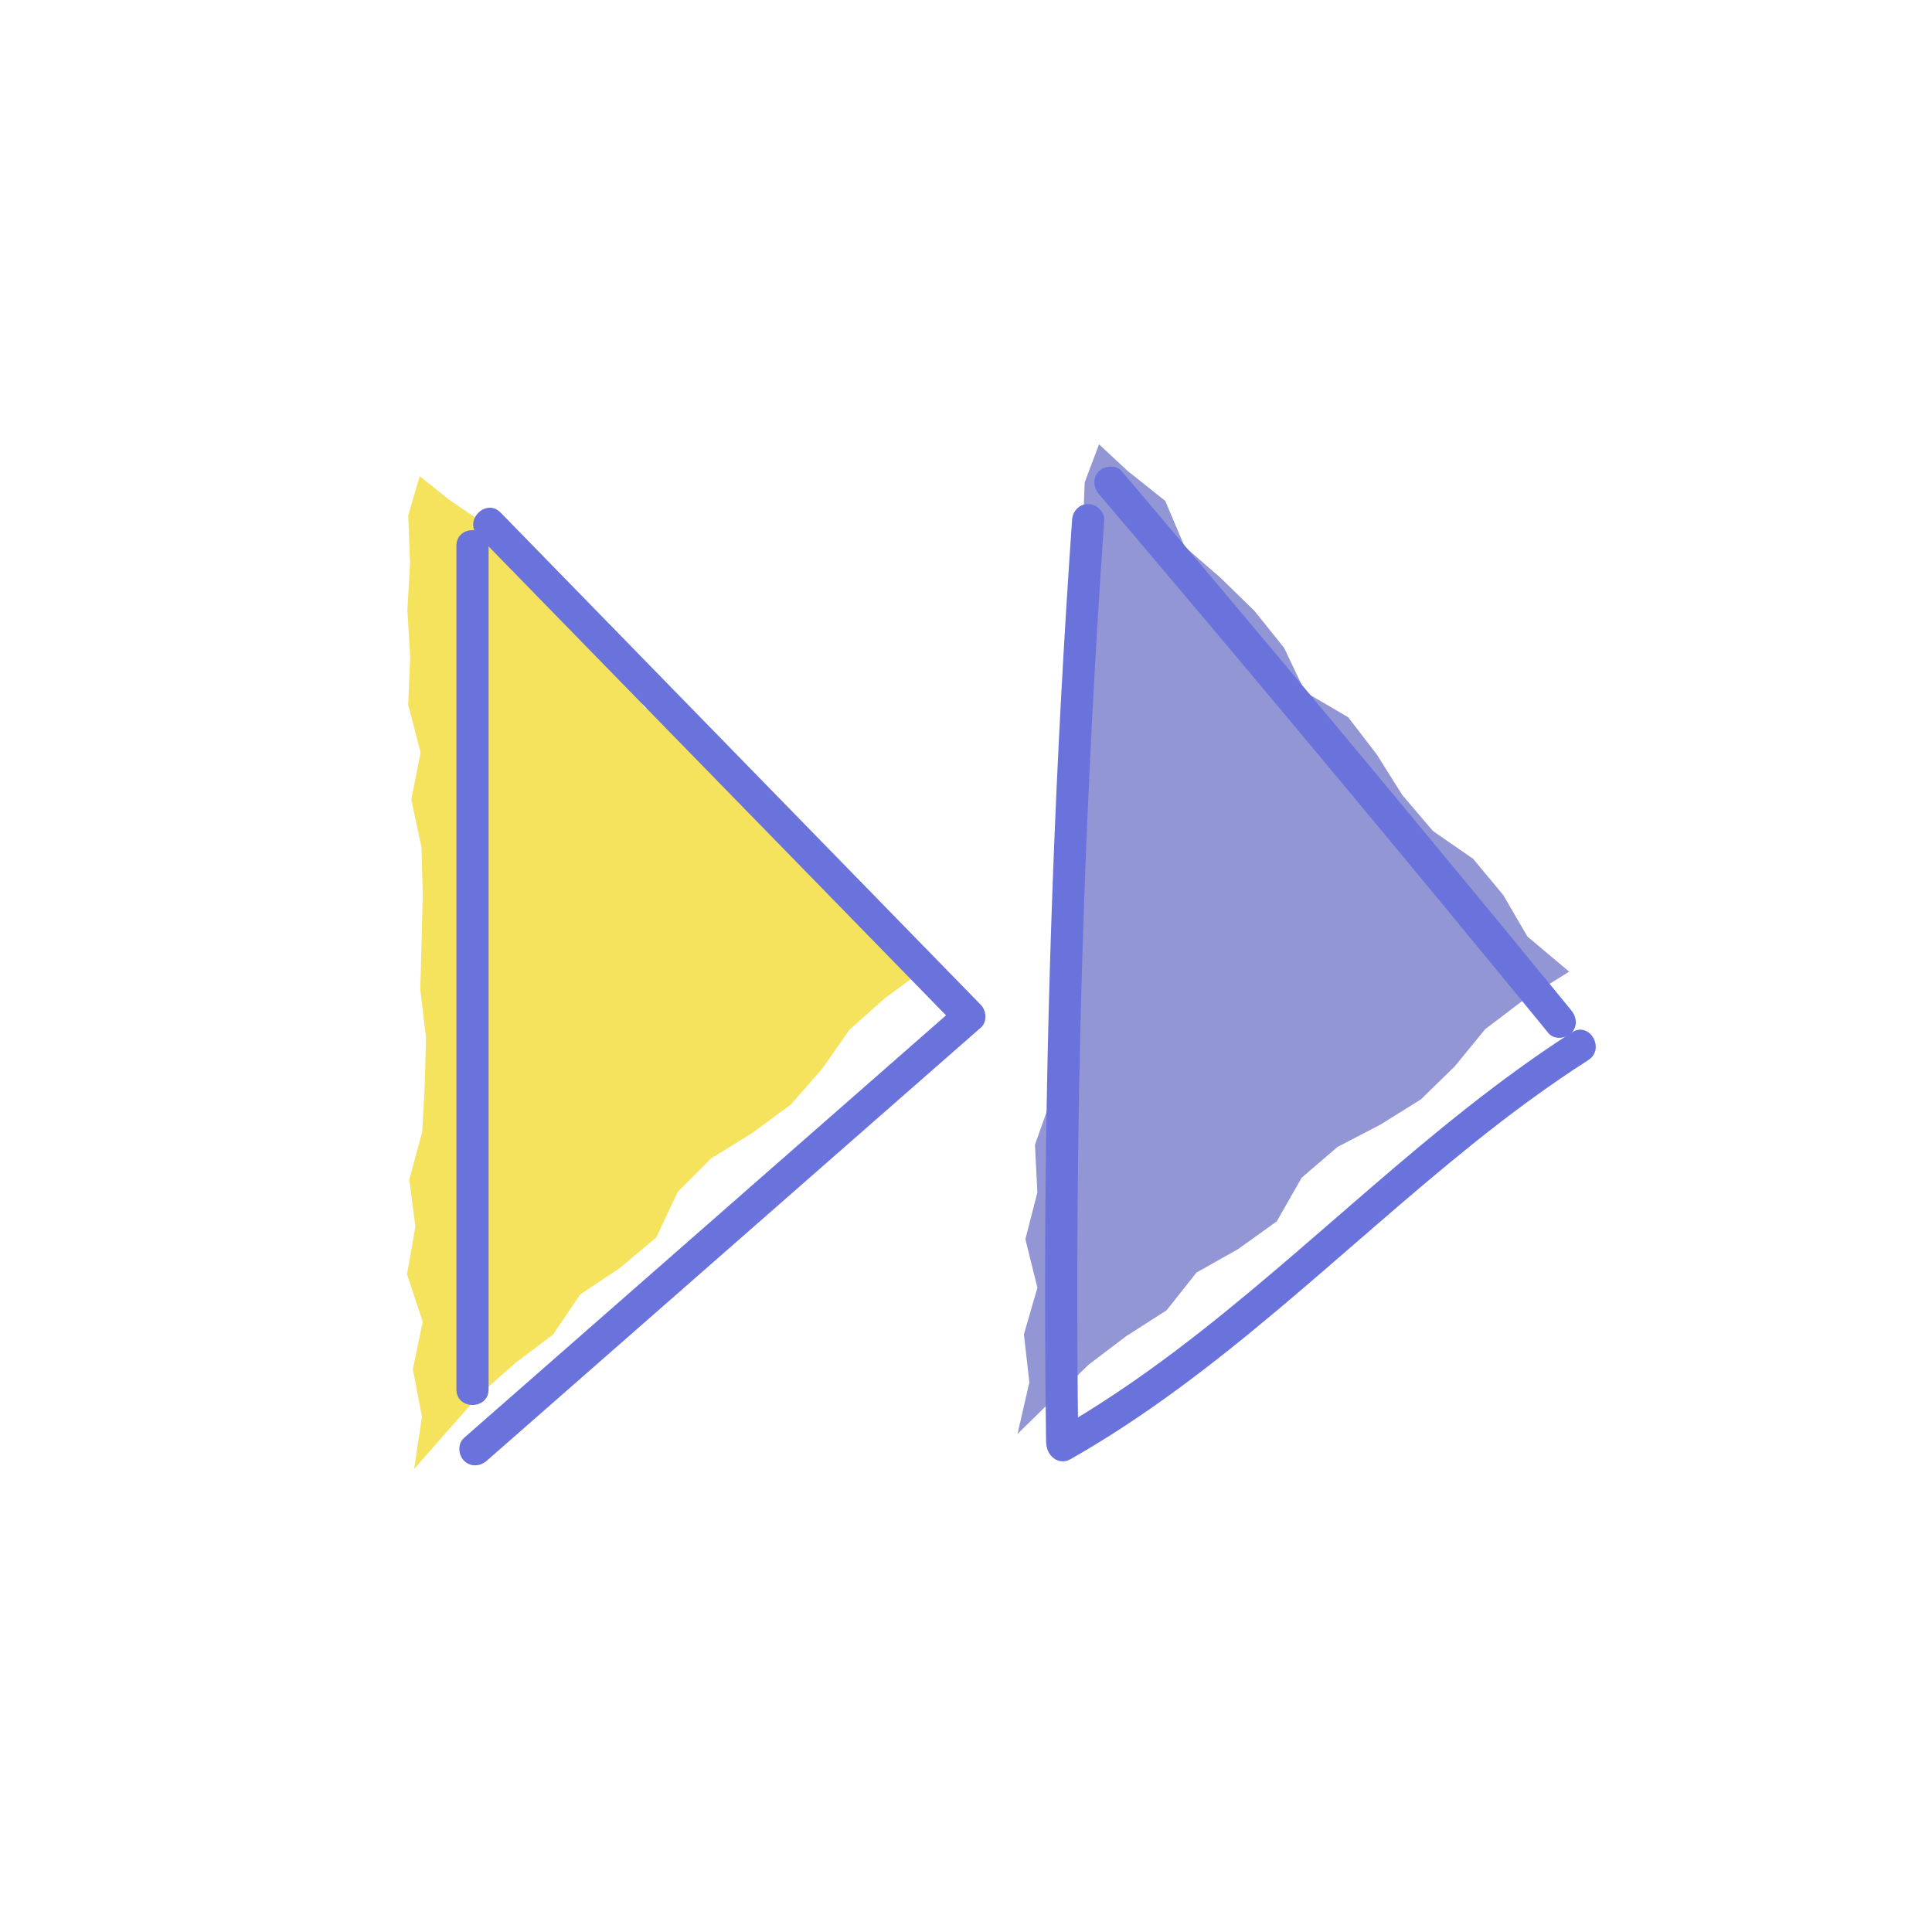
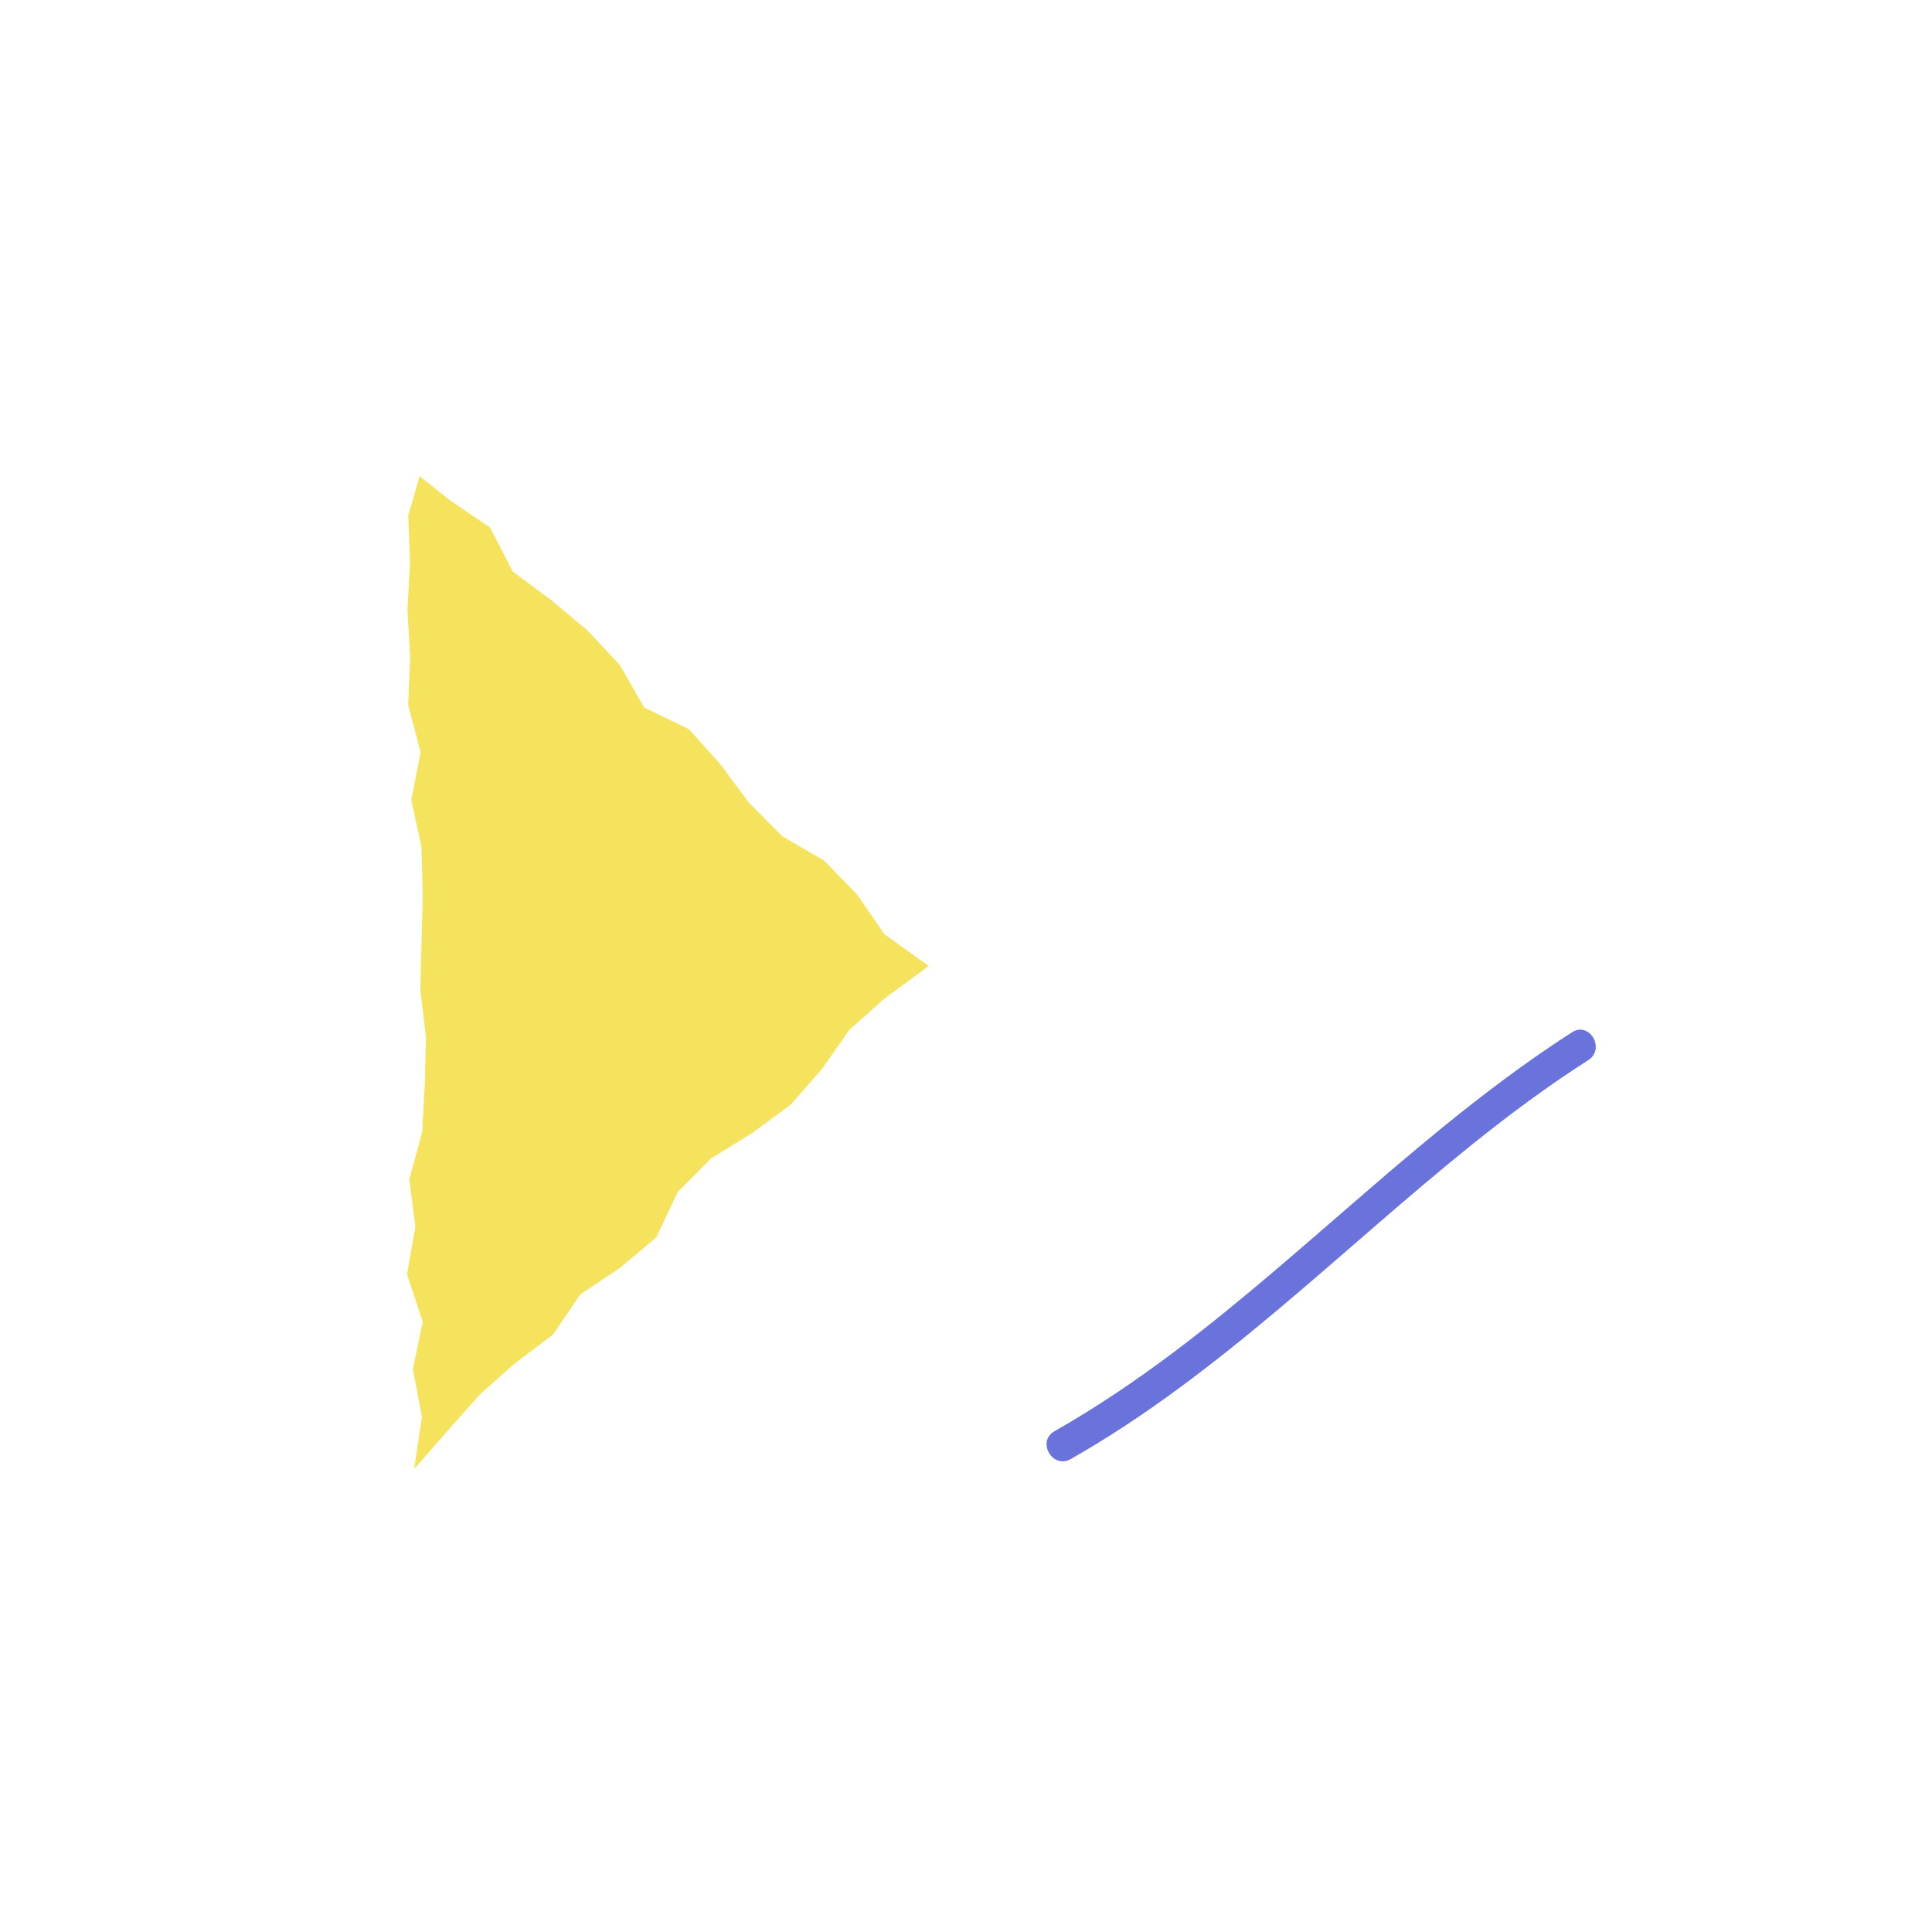
<svg xmlns="http://www.w3.org/2000/svg" viewBox="0 0 300 300">
  <path fill="#f6e35d" d="M144.22 150L137.33 145.06 133.1 138.92 128 133.65 121.47 129.85 116.3 124.65 111.88 118.7 106.98 113.23 100.02 109.85 96.24 103.25 91.22 97.89 85.57 93.17 79.63 88.76 76.09 81.91 69.91 77.72 65.17 73.94 63.39 80 63.67 87.36 63.26 94.73 63.69 102.09 63.38 109.46 65.31 116.83 63.86 124.19 65.45 131.56 65.64 138.93 65.46 146.3 65.26 153.67 66.15 161.04 65.96 168.4 65.56 175.77 63.56 183.14 64.5 190.5 63.2 197.87 65.64 205.25 64.1 212.62 65.52 219.99 64.3 228.12 69.64 222.02 74.51 216.53 80 211.66 85.9 207.21 90.08 201.02 96.28 196.87 101.91 192.14 105.24 185.08 110.41 179.89 116.81 175.93 122.78 171.53 127.63 166.01 131.9 159.9 137.4 155.01 144.22 150z" />
-   <path fill="#9296d5" d="M243.66 150.88L237.18 145.43 233.42 138.98 228.74 133.35 222.51 129.04 217.76 123.47 213.81 117.19 209.34 111.37 202.66 107.46 199.39 100.59 194.8 94.87 189.53 89.73 183.95 84.88 180.94 77.78 175.1 73.13 170.66 68.99 168.43 74.9 168.15 82.27 167.17 89.58 167.04 96.96 166.16 104.28 167.52 111.77 165.51 119 166.53 126.47 166.16 133.83 165.42 141.17 164.66 148.5 164.98 155.91 164.22 163.24 163.26 170.56 160.71 177.75 161.08 185.17 159.22 192.42 161.09 199.96 158.99 207.19 159.84 214.65 158 222.66 163.79 216.99 169.07 211.88 174.92 207.45 181.15 203.46 185.79 197.6 192.28 193.94 198.26 189.65 202.12 182.88 207.68 178.1 214.35 174.63 220.64 170.71 225.9 165.58 230.62 159.81 236.49 155.35 243.66 150.88z" />
-   <path fill="#6a73db" d="M70.87 84.74v131.01c0 3.22 5 3.22 5 0v-51.06-51.06-28.89c0-3.22-5-3.22-5 0z" />
-   <path fill="#6a73db" d="M74.19 83.13c19.4 19.88 38.79 39.77 58.19 59.65l16.38 16.79v-3.54l-59.87 52.49c-5.61 4.92-11.23 9.84-16.84 14.76-1.02.89-.91 2.62 0 3.54 1.01 1.01 2.52.89 3.54 0l59.87-52.49c5.61-4.92 11.23-9.84 16.84-14.76 1.02-.9.89-2.62 0-3.54-19.4-19.88-38.79-39.77-58.19-59.65L77.73 79.59c-2.25-2.31-5.78 1.23-3.54 3.54zM166.47 80.78c-1.3 18.59-2.3 37.2-2.99 55.82s-1.09 37.09-1.18 55.64c-.05 10.52 0 21.04.13 31.55.04 3.21 5.04 3.22 5 0-.24-18.63-.19-37.27.16-55.9s1.01-37.09 1.96-55.62c.54-10.5 1.18-21 1.91-31.5.09-1.35-1.22-2.5-2.5-2.5-1.43 0-2.41 1.15-2.5 2.5z" />
  <path fill="#6a73db" d="M166.25 226.57c23.13-13.14 41.82-32.37 62.41-48.91 5.77-4.64 11.73-9.05 17.97-13.05 2.7-1.73.2-6.06-2.52-4.32-22.31 14.32-40.64 33.71-61.75 49.6-5.96 4.49-12.15 8.67-18.63 12.36-2.8 1.59-.28 5.91 2.52 4.32z" />
-   <path fill="#6a73db" d="M170.64 76.72a5854.572 5854.572 0 0169.8 83.7c.86 1.05 2.65.89 3.54 0 1.03-1.03.86-2.49 0-3.54-17.94-21.92-36.03-43.7-54.28-65.36a6826.23 6826.23 0 00-15.52-18.34c-.87-1.03-2.64-.9-3.54 0-1.02 1.02-.88 2.5 0 3.54z" />
</svg>